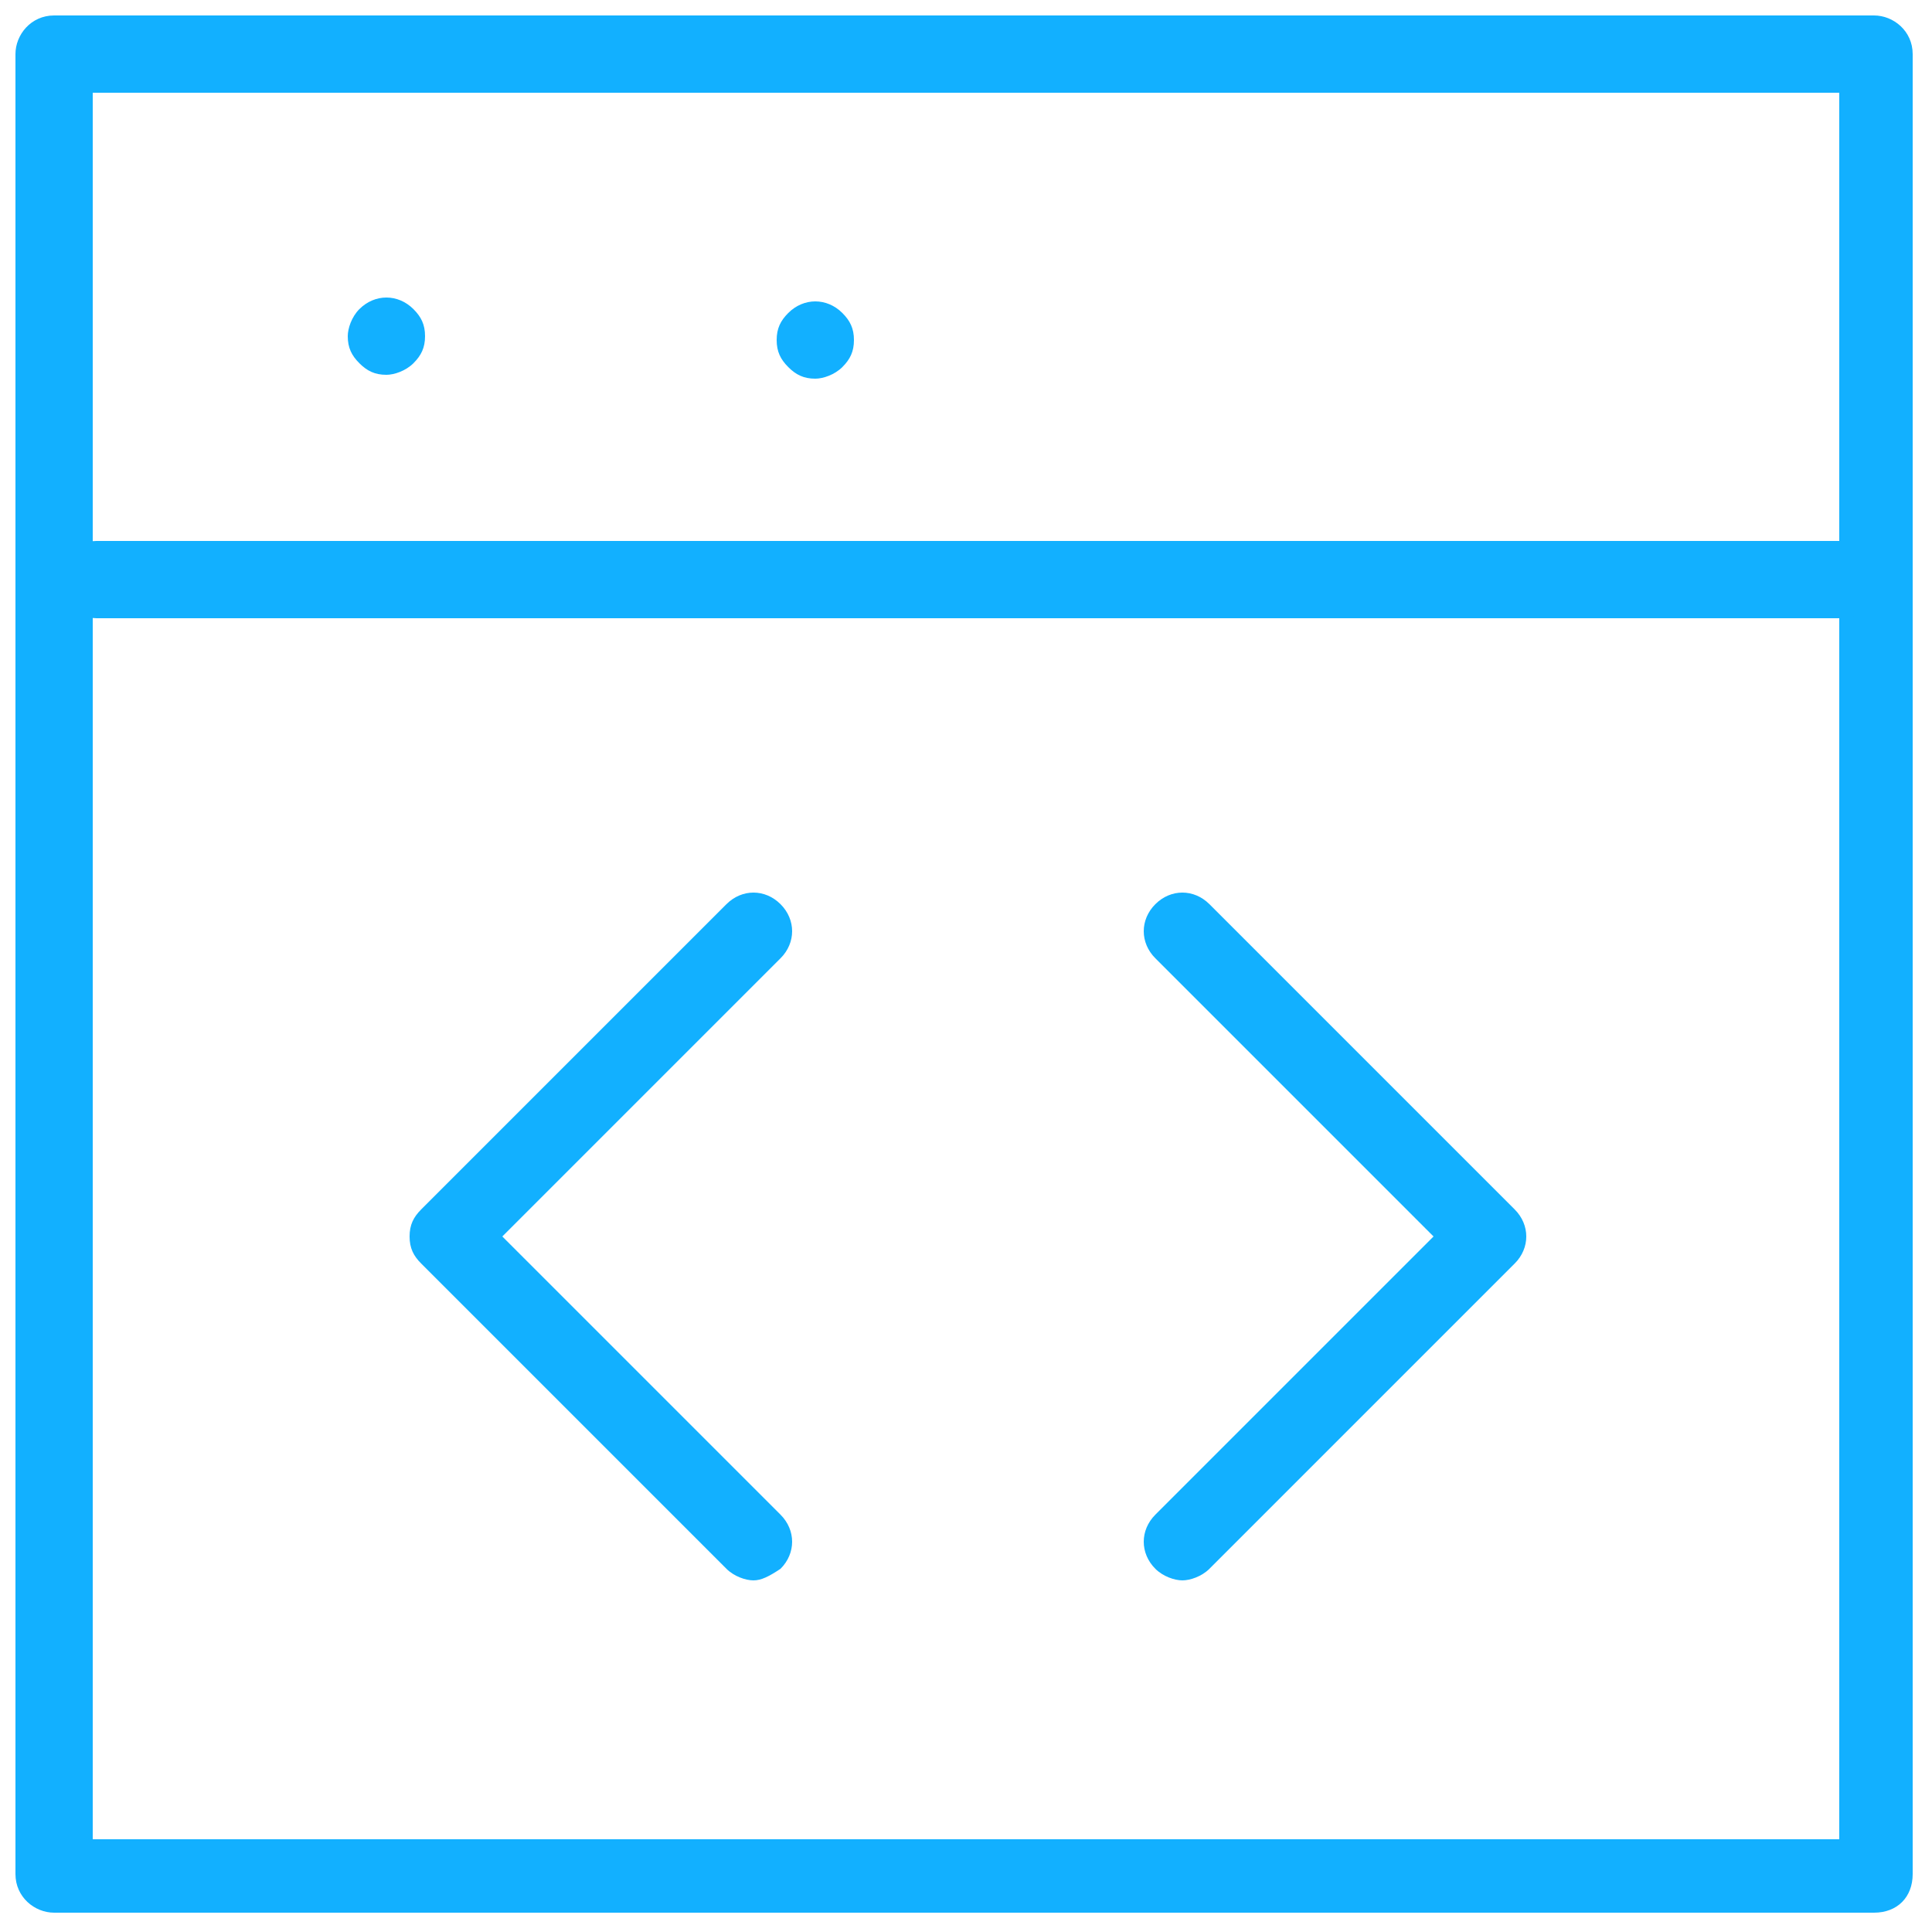
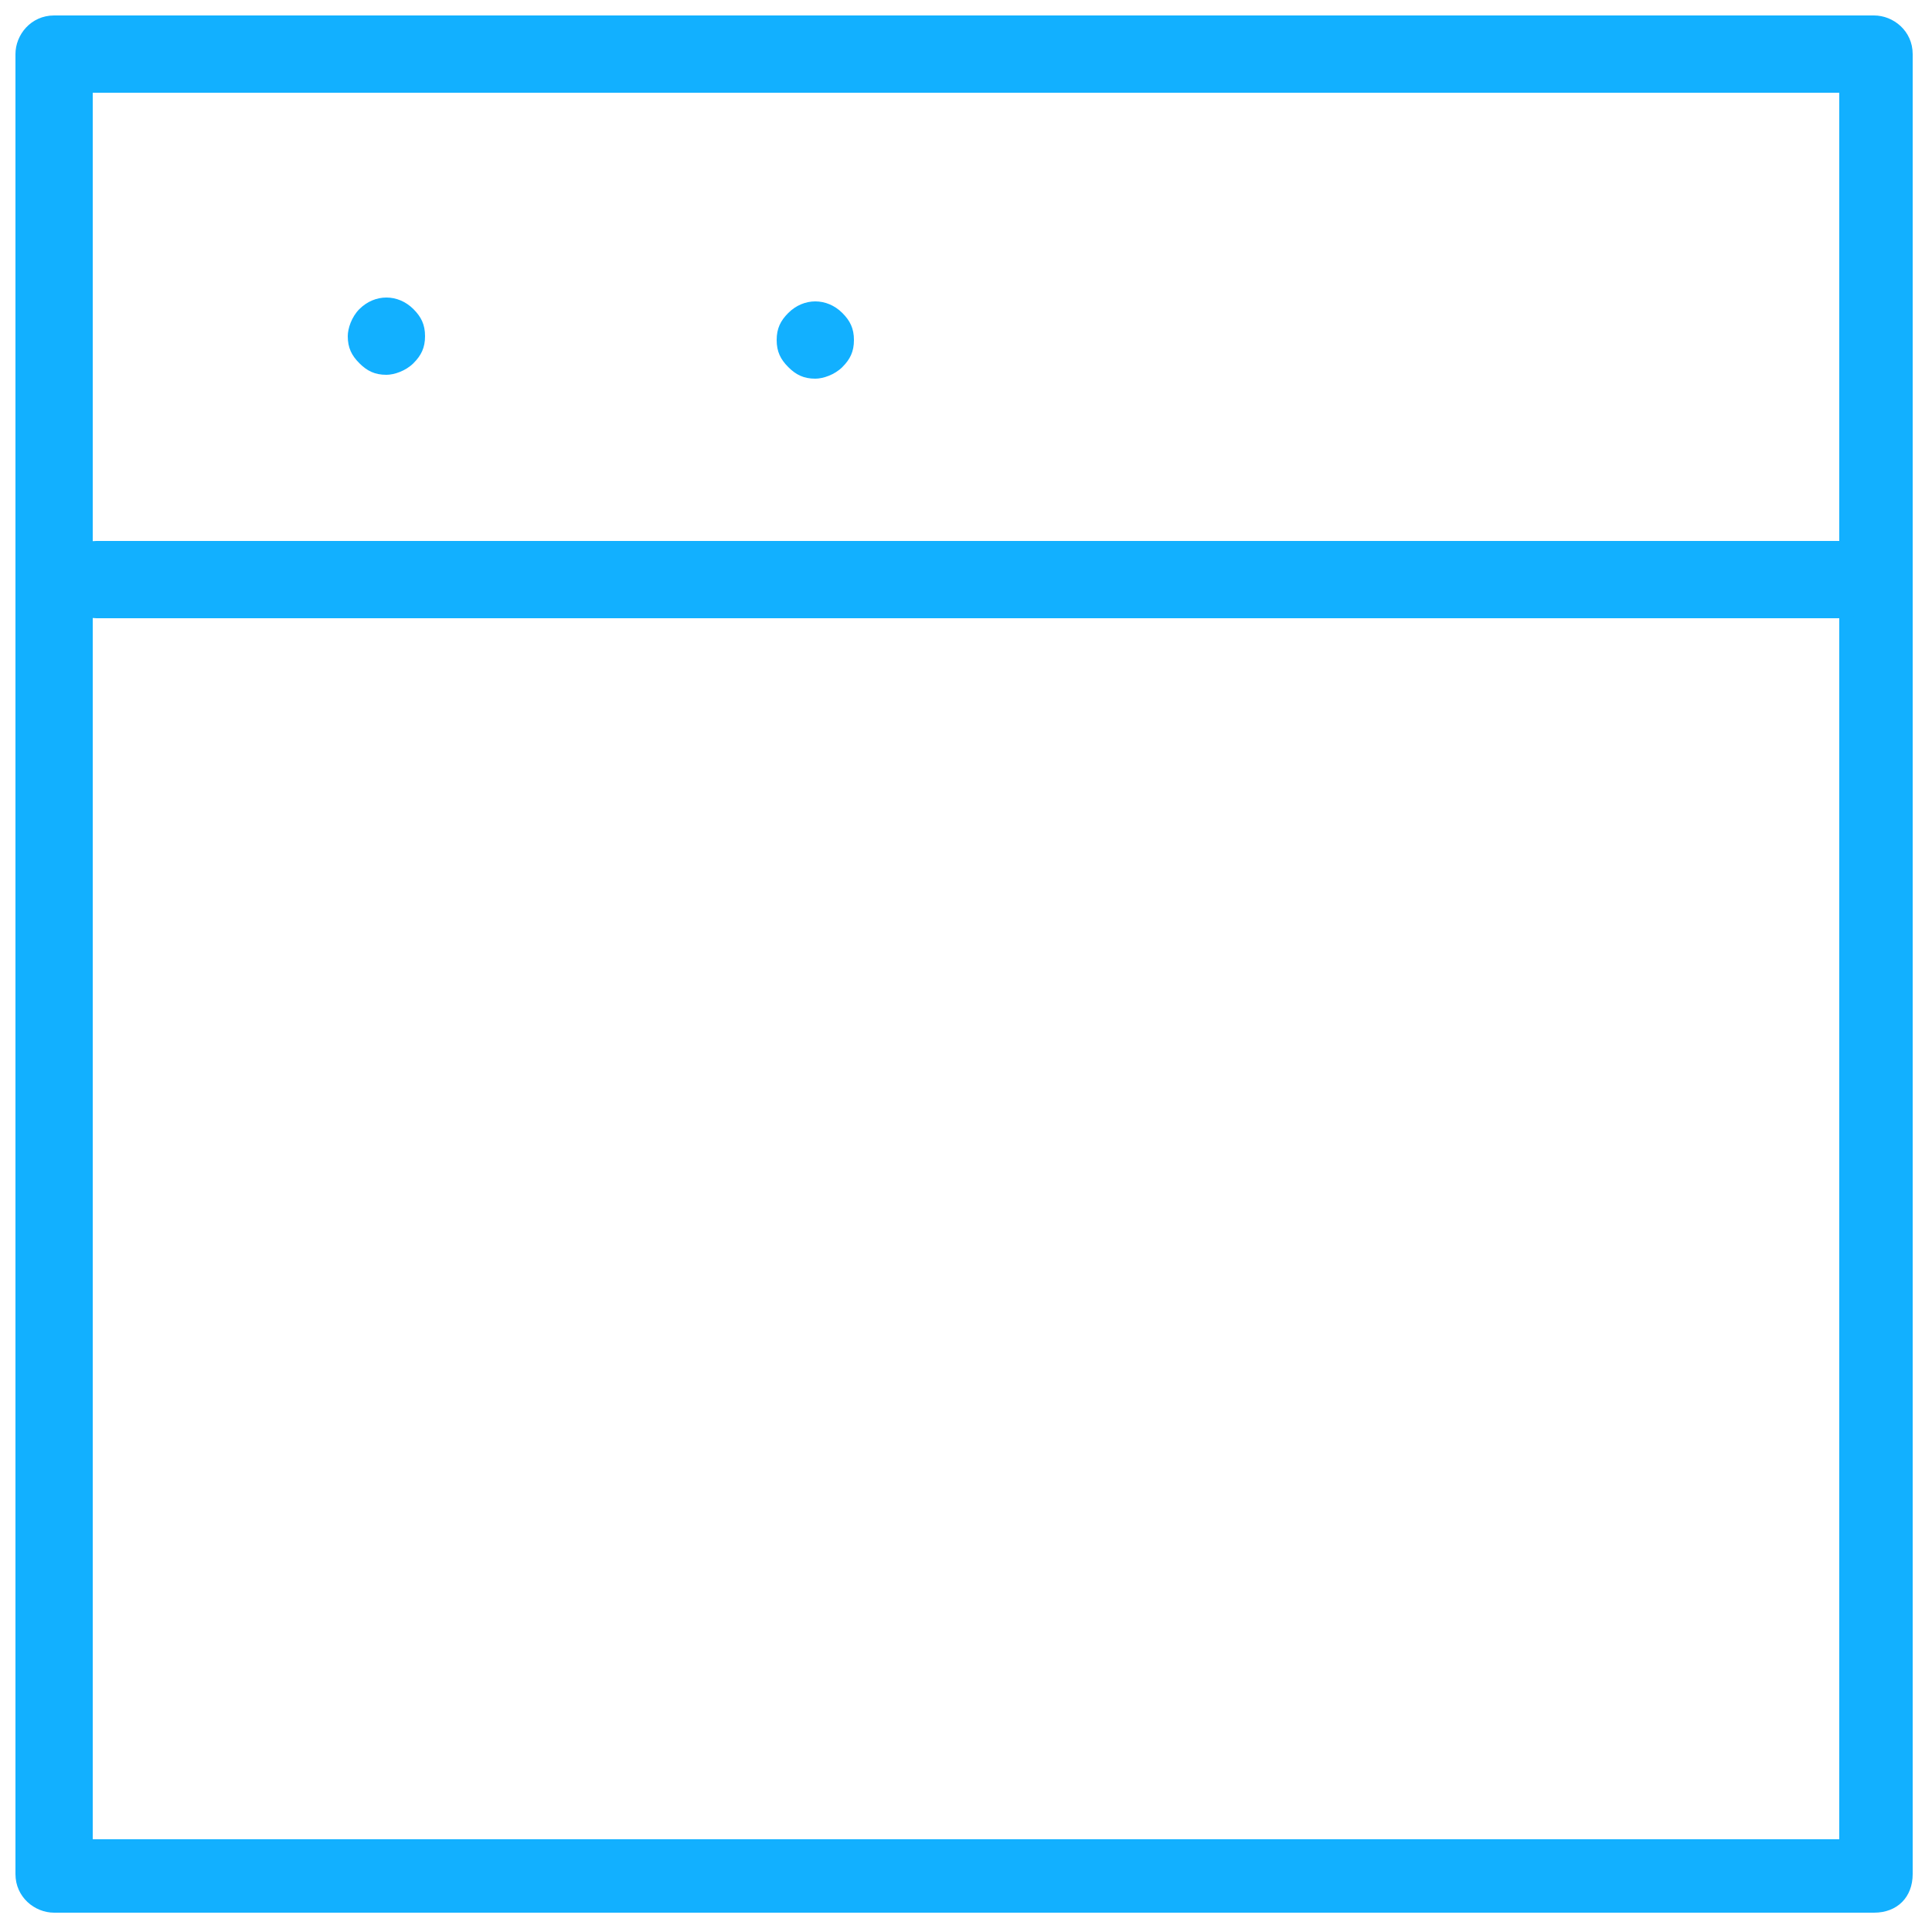
<svg xmlns="http://www.w3.org/2000/svg" id="Layer_1" viewBox="175 175 50 50">
  <style>.st0{fill:#12b0ff}</style>
-   <path class="st0" d="M194.5 215.9c-.2 0-.5-.1-.7-.3l-7.9-7.9c-.2-.2-.3-.4-.3-.7 0-.3.1-.5.3-.7l7.9-7.9c.4-.4 1-.4 1.4 0s.4 1 0 1.4L188 207l7.2 7.2c.4.4.4 1 0 1.4-.3.2-.5.3-.7.3zm11.1 0c-.2 0-.5-.1-.7-.3-.4-.4-.4-1 0-1.4l7.2-7.2-7.2-7.2c-.4-.4-.4-1 0-1.4.4-.4 1-.4 1.4 0l7.9 7.9c.4.4.4 1 0 1.4l-7.9 7.9c-.2.2-.5.3-.7.3z" />
  <path class="st0" d="M223.5 224.5h-47.1c-.5 0-1-.4-1-1v-47.1c0-.5.4-1 1-1h47.1c.5 0 1 .4 1 1v47.1c0 .6-.4 1-1 1zm-46.1-1.9h45.2v-45.2h-45.2v45.2z" />
  <path class="st0" d="M222.7 191h-45.2c-.5 0-1-.5-1-1s.4-1 1-1h45.2c.5 0 1 .5 1 1s-.5 1-1 1zm-37.7-6.3c-.3 0-.5-.1-.7-.3-.2-.2-.3-.4-.3-.7 0-.2.1-.5.3-.7.4-.4 1-.4 1.4 0 .2.2.3.4.3.7 0 .3-.1.5-.3.7-.2.2-.5.3-.7.3zm11.1.1c-.3 0-.5-.1-.7-.3-.2-.2-.3-.4-.3-.7 0-.3.1-.5.3-.7.4-.4 1-.4 1.4 0 .2.2.3.4.3.7 0 .3-.1.5-.3.7-.2.2-.5.3-.7.3z" />
</svg>